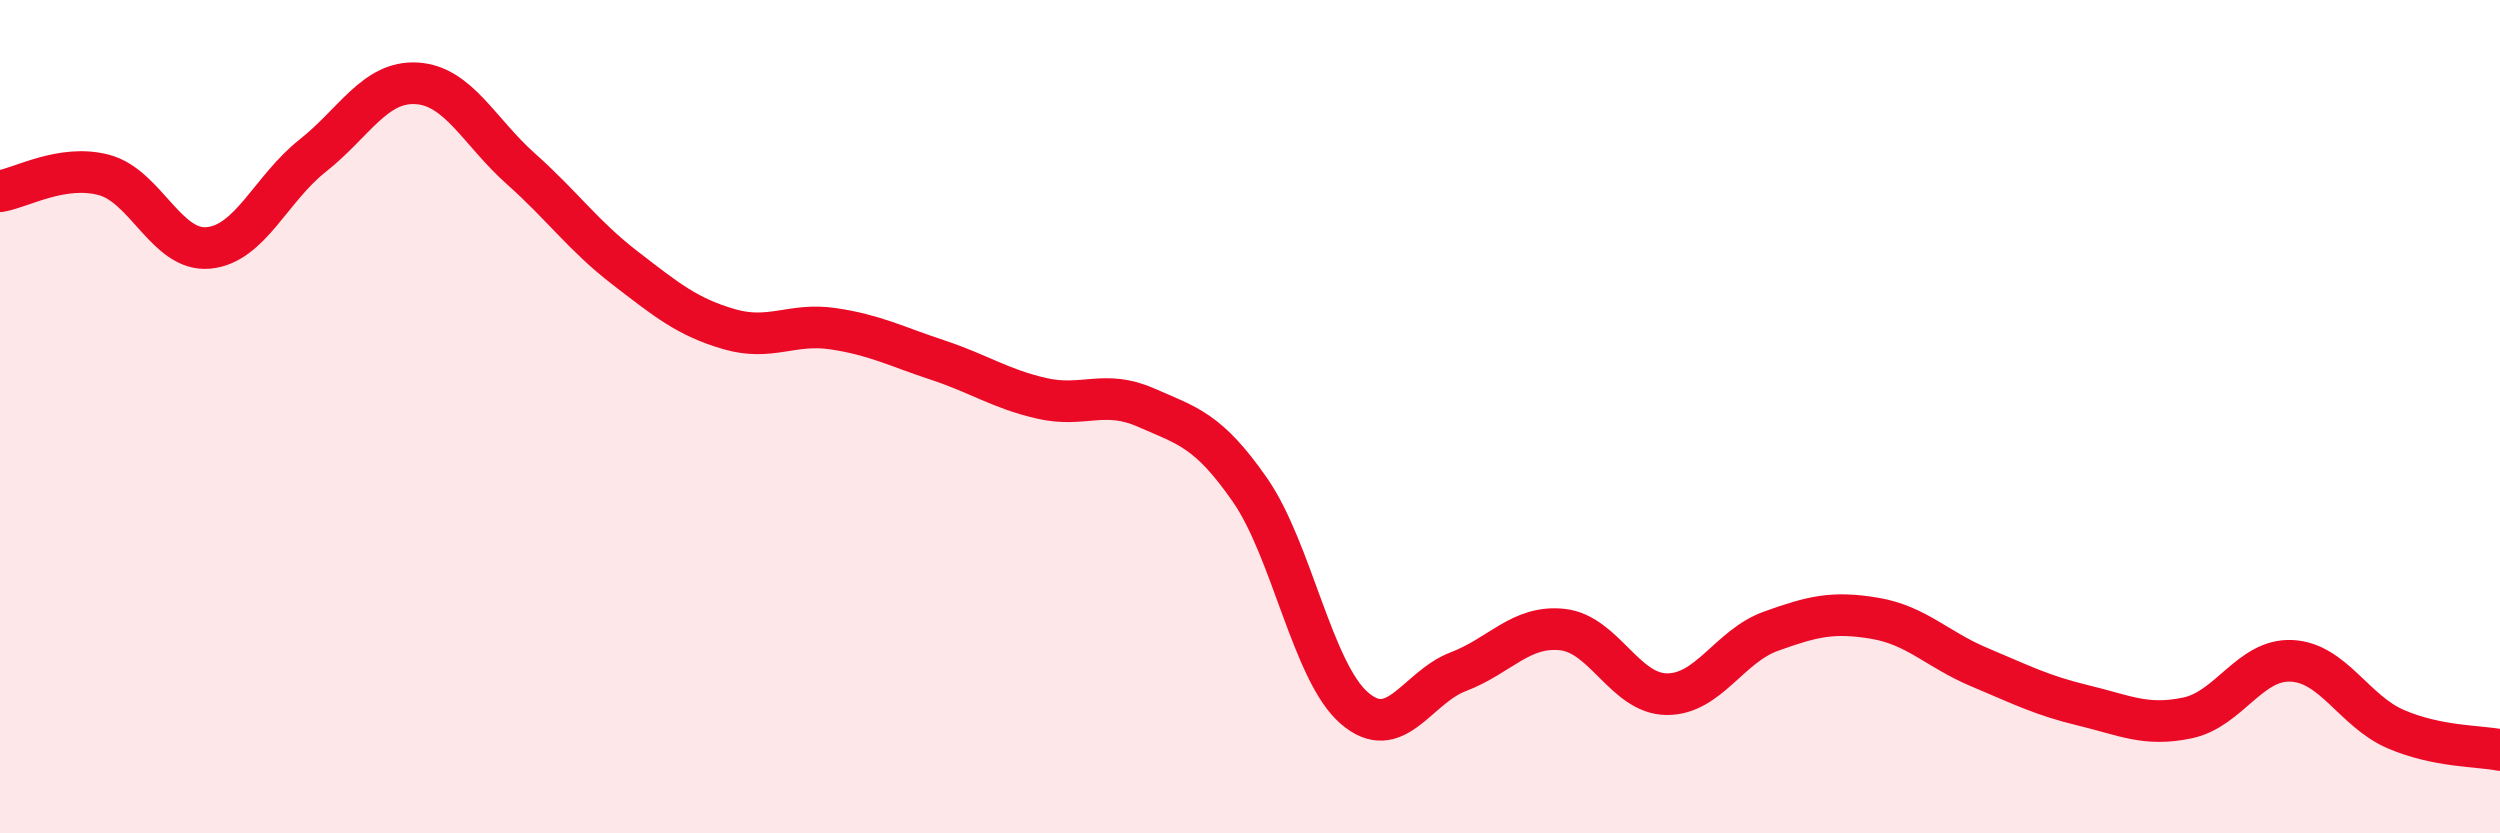
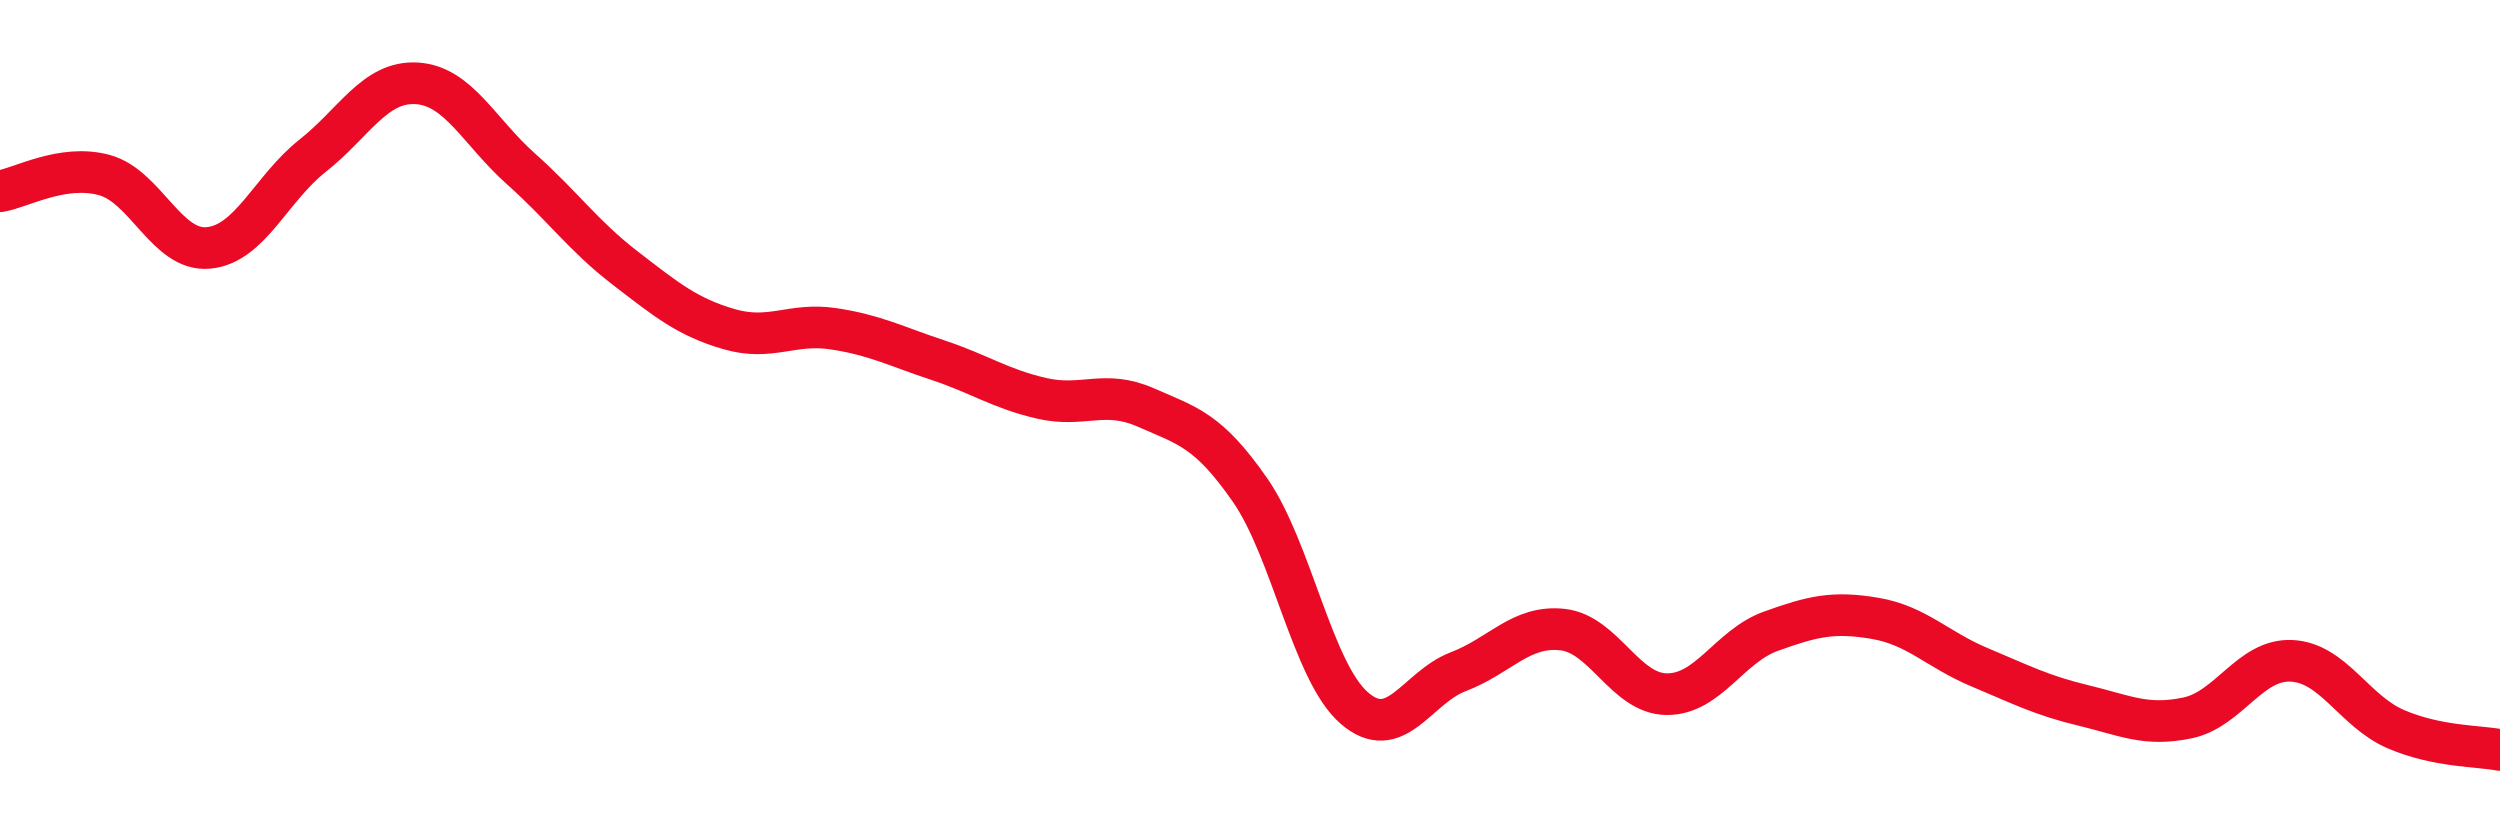
<svg xmlns="http://www.w3.org/2000/svg" width="60" height="20" viewBox="0 0 60 20">
-   <path d="M 0,4.59 C 0.5,4.51 1.5,3.93 2.5,4.2 C 3.5,4.47 4,6.04 5,5.95 C 6,5.86 6.5,4.53 7.5,3.74 C 8.5,2.95 9,1.94 10,2 C 11,2.06 11.5,3.16 12.5,4.05 C 13.5,4.94 14,5.66 15,6.43 C 16,7.2 16.5,7.61 17.5,7.9 C 18.5,8.19 19,7.74 20,7.89 C 21,8.04 21.5,8.31 22.5,8.64 C 23.5,8.97 24,9.33 25,9.56 C 26,9.79 26.5,9.34 27.5,9.78 C 28.5,10.22 29,10.32 30,11.76 C 31,13.2 31.5,16.12 32.5,16.99 C 33.5,17.86 34,16.5 35,16.12 C 36,15.74 36.5,15 37.5,15.11 C 38.5,15.22 39,16.65 40,16.66 C 41,16.67 41.5,15.51 42.5,15.15 C 43.5,14.79 44,14.67 45,14.84 C 46,15.01 46.5,15.59 47.5,16.01 C 48.5,16.43 49,16.69 50,16.93 C 51,17.17 51.5,17.44 52.5,17.23 C 53.5,17.02 54,15.81 55,15.86 C 56,15.91 56.5,17.07 57.5,17.5 C 58.5,17.93 59.5,17.9 60,18L60 20L0 20Z" fill="#EB0A25" opacity="0.1" stroke-linecap="round" stroke-linejoin="round" />
  <path d="M 0,4.59 C 0.5,4.51 1.5,3.93 2.5,4.2 C 3.5,4.47 4,6.04 5,5.95 C 6,5.86 6.5,4.53 7.5,3.74 C 8.5,2.95 9,1.94 10,2 C 11,2.06 11.5,3.16 12.5,4.05 C 13.5,4.94 14,5.66 15,6.43 C 16,7.2 16.5,7.61 17.5,7.9 C 18.5,8.19 19,7.74 20,7.89 C 21,8.04 21.5,8.31 22.5,8.64 C 23.5,8.97 24,9.33 25,9.56 C 26,9.79 26.5,9.34 27.5,9.78 C 28.5,10.22 29,10.32 30,11.76 C 31,13.2 31.5,16.12 32.5,16.99 C 33.5,17.86 34,16.5 35,16.12 C 36,15.74 36.5,15 37.5,15.11 C 38.5,15.22 39,16.65 40,16.66 C 41,16.67 41.5,15.51 42.5,15.15 C 43.5,14.79 44,14.67 45,14.84 C 46,15.01 46.5,15.59 47.5,16.01 C 48.5,16.43 49,16.69 50,16.93 C 51,17.17 51.5,17.44 52.5,17.23 C 53.5,17.02 54,15.81 55,15.86 C 56,15.91 56.5,17.07 57.5,17.5 C 58.5,17.93 59.5,17.9 60,18" stroke="#EB0A25" stroke-width="1" fill="none" stroke-linecap="round" stroke-linejoin="round" />
</svg>